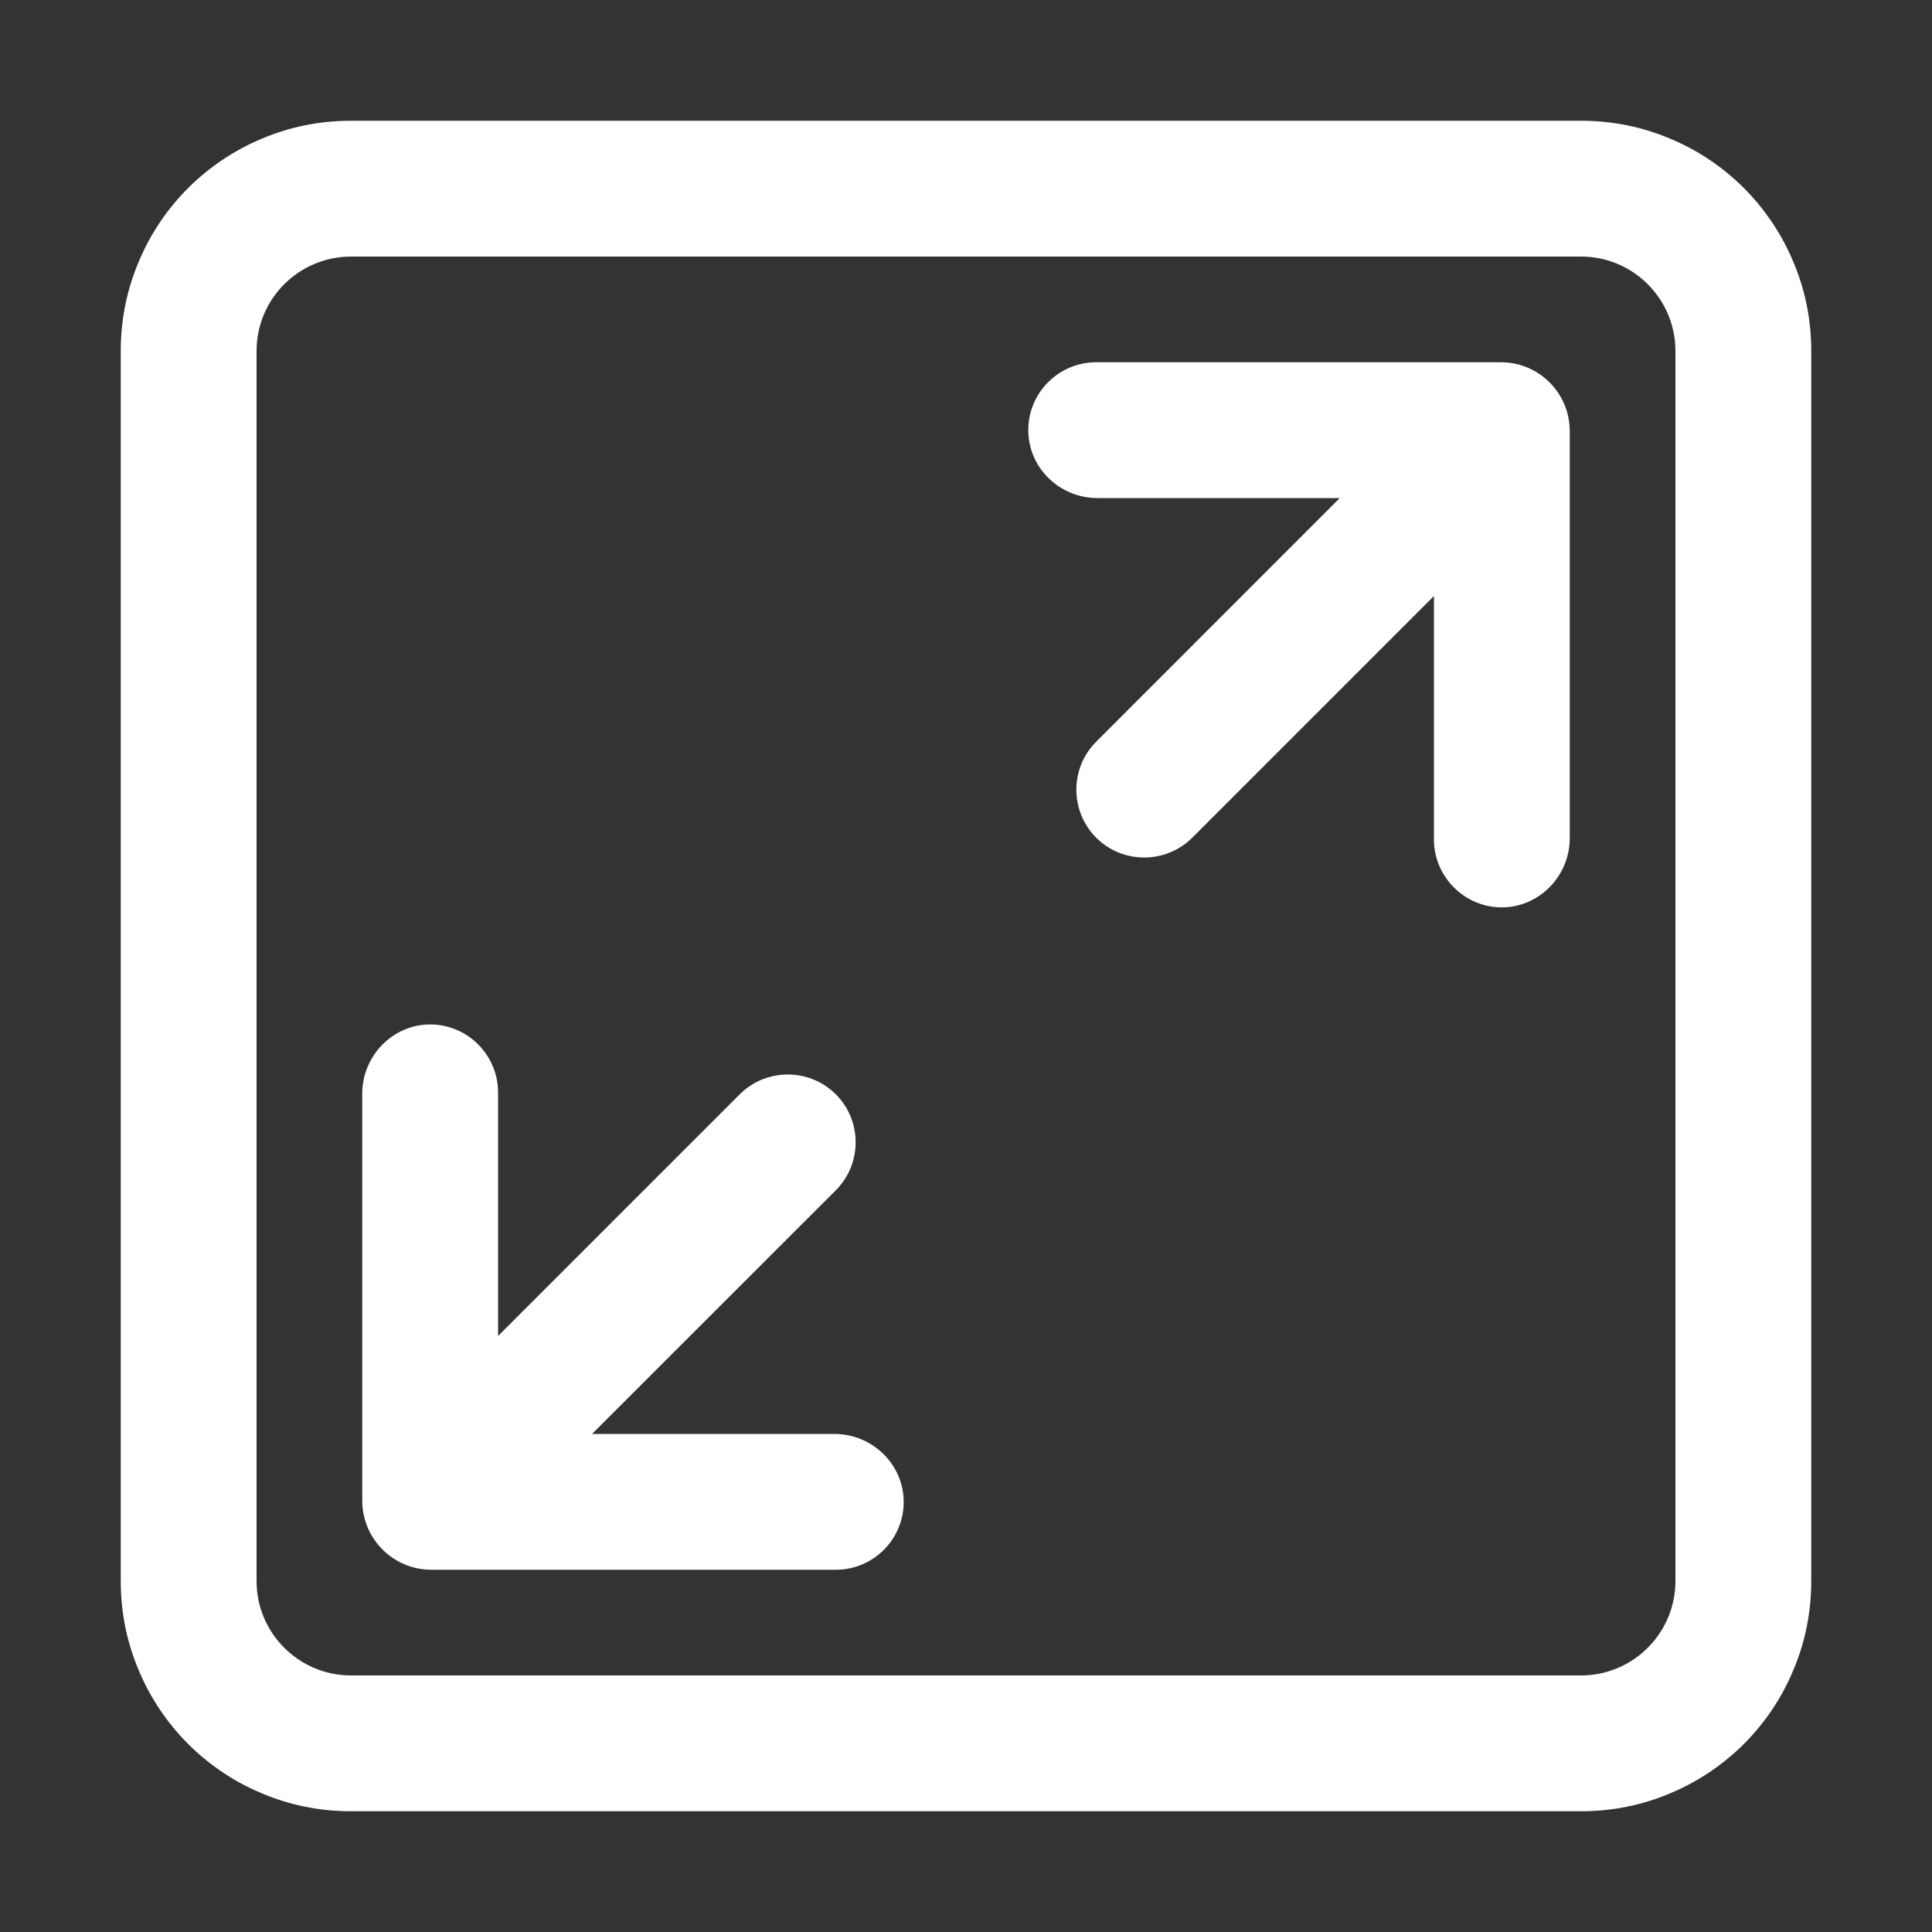
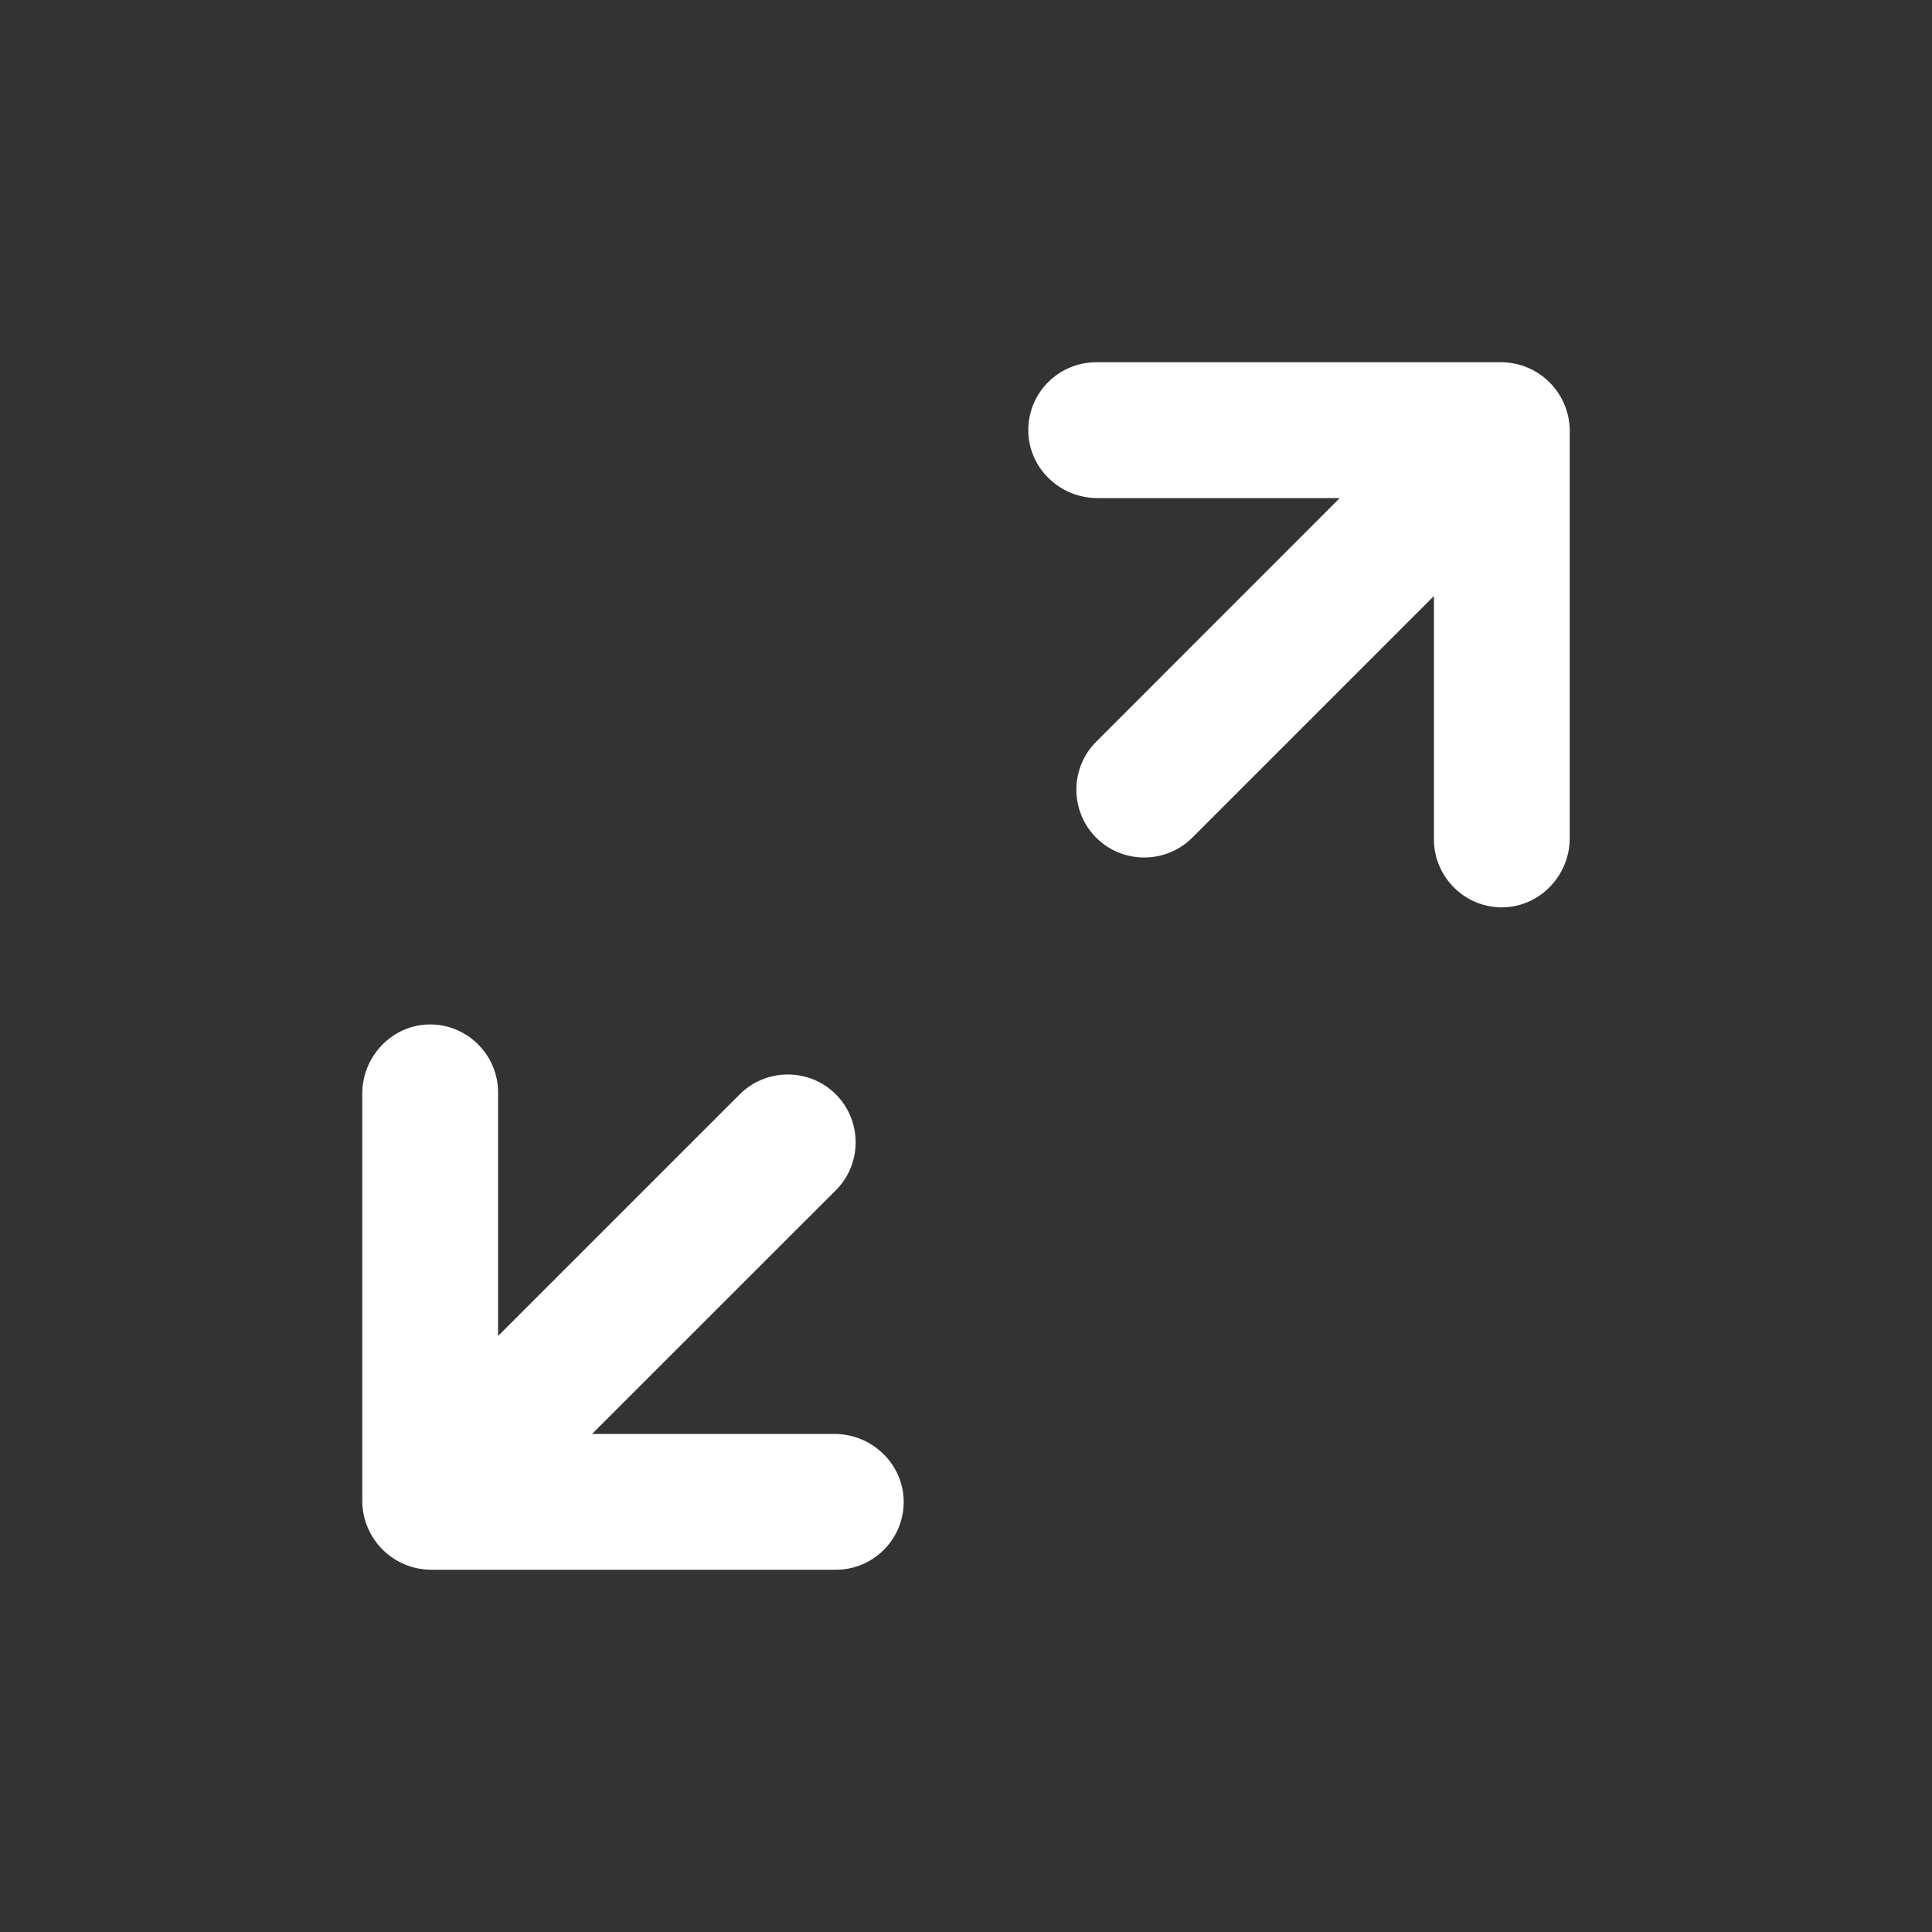
<svg xmlns="http://www.w3.org/2000/svg" width="20" height="20" viewBox="0 0 20 20" fill="none">
  <rect x="0" y="0" width="20" height="20" fill="#333333" stroke="none" />
  <path d="M15.537 3.75H11.348C10.965 3.75 10.652 4.057 10.645 4.439C10.637 4.836 10.965 5.156 11.361 5.156H13.869L11.348 7.678C11.074 7.951 11.074 8.398 11.348 8.672C11.621 8.945 12.068 8.945 12.342 8.672L14.844 6.17V8.689C14.844 9.072 15.152 9.385 15.533 9.393C15.928 9.4 16.25 9.072 16.25 8.676V4.463C16.25 4.07 15.932 3.75 15.537 3.75ZM8.637 14.844H6.129L8.652 12.322C8.926 12.049 8.926 11.602 8.652 11.328C8.379 11.055 7.932 11.055 7.658 11.328L5.156 13.83V11.309C5.156 10.926 4.848 10.613 4.467 10.605C4.072 10.598 3.75 10.926 3.75 11.322V15.533C3.75 15.93 4.07 16.25 4.467 16.25H8.652C9.035 16.25 9.348 15.943 9.355 15.56C9.361 15.164 9.033 14.844 8.637 14.844Z" fill="white" />
-   <path d="M16.367 2.656C16.906 2.656 17.344 3.094 17.344 3.633V16.367C17.344 16.906 16.906 17.344 16.367 17.344H3.633C3.094 17.344 2.656 16.906 2.656 16.367V3.633C2.656 3.094 3.094 2.656 3.633 2.656H16.367ZM16.367 1.25H3.633C3.312 1.25 3 1.312 2.705 1.438C2.422 1.557 2.166 1.729 1.947 1.947C1.729 2.166 1.557 2.42 1.438 2.705C1.312 3 1.25 3.312 1.25 3.633V16.367C1.25 16.688 1.312 17 1.438 17.295C1.557 17.578 1.729 17.834 1.947 18.053C2.166 18.271 2.42 18.443 2.705 18.562C3 18.688 3.312 18.75 3.633 18.75H16.367C16.688 18.75 17 18.688 17.295 18.562C17.578 18.443 17.834 18.271 18.053 18.053C18.271 17.834 18.443 17.58 18.562 17.295C18.688 17 18.75 16.688 18.75 16.367V3.633C18.75 3.312 18.688 3 18.562 2.705C18.443 2.422 18.271 2.166 18.053 1.947C17.834 1.729 17.58 1.557 17.295 1.438C17 1.312 16.688 1.25 16.367 1.25Z" fill="white" />
</svg>